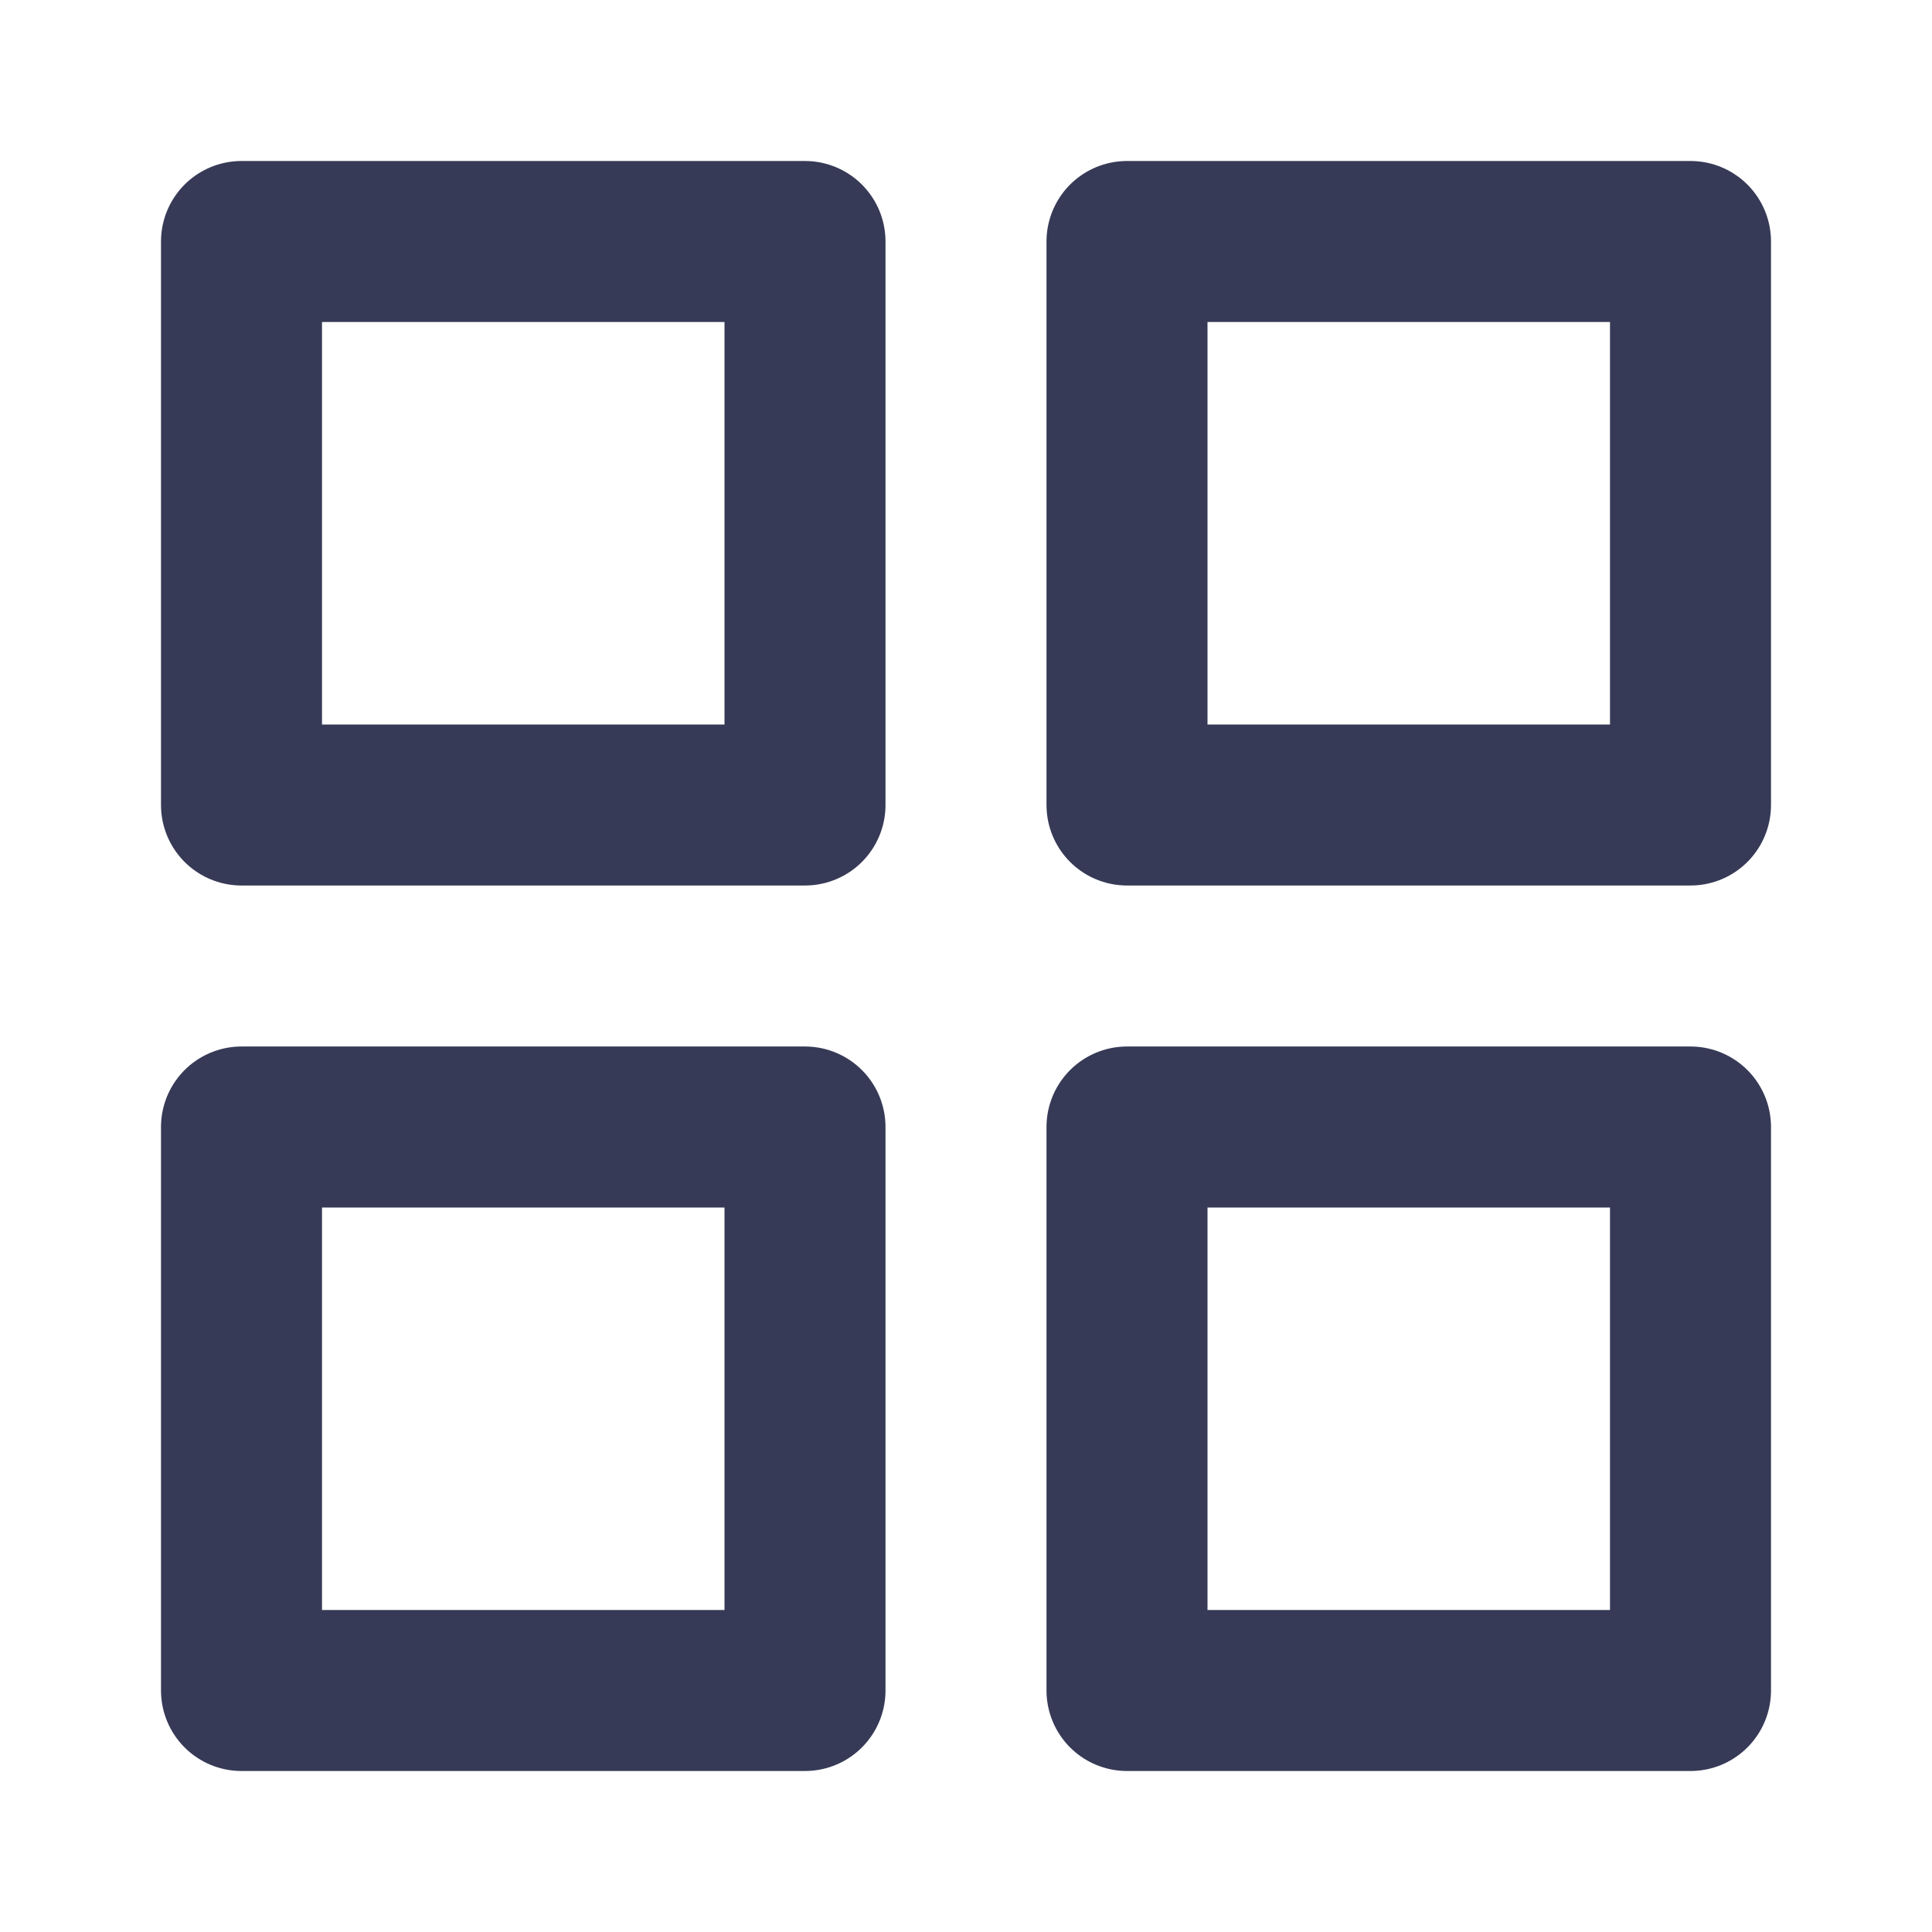
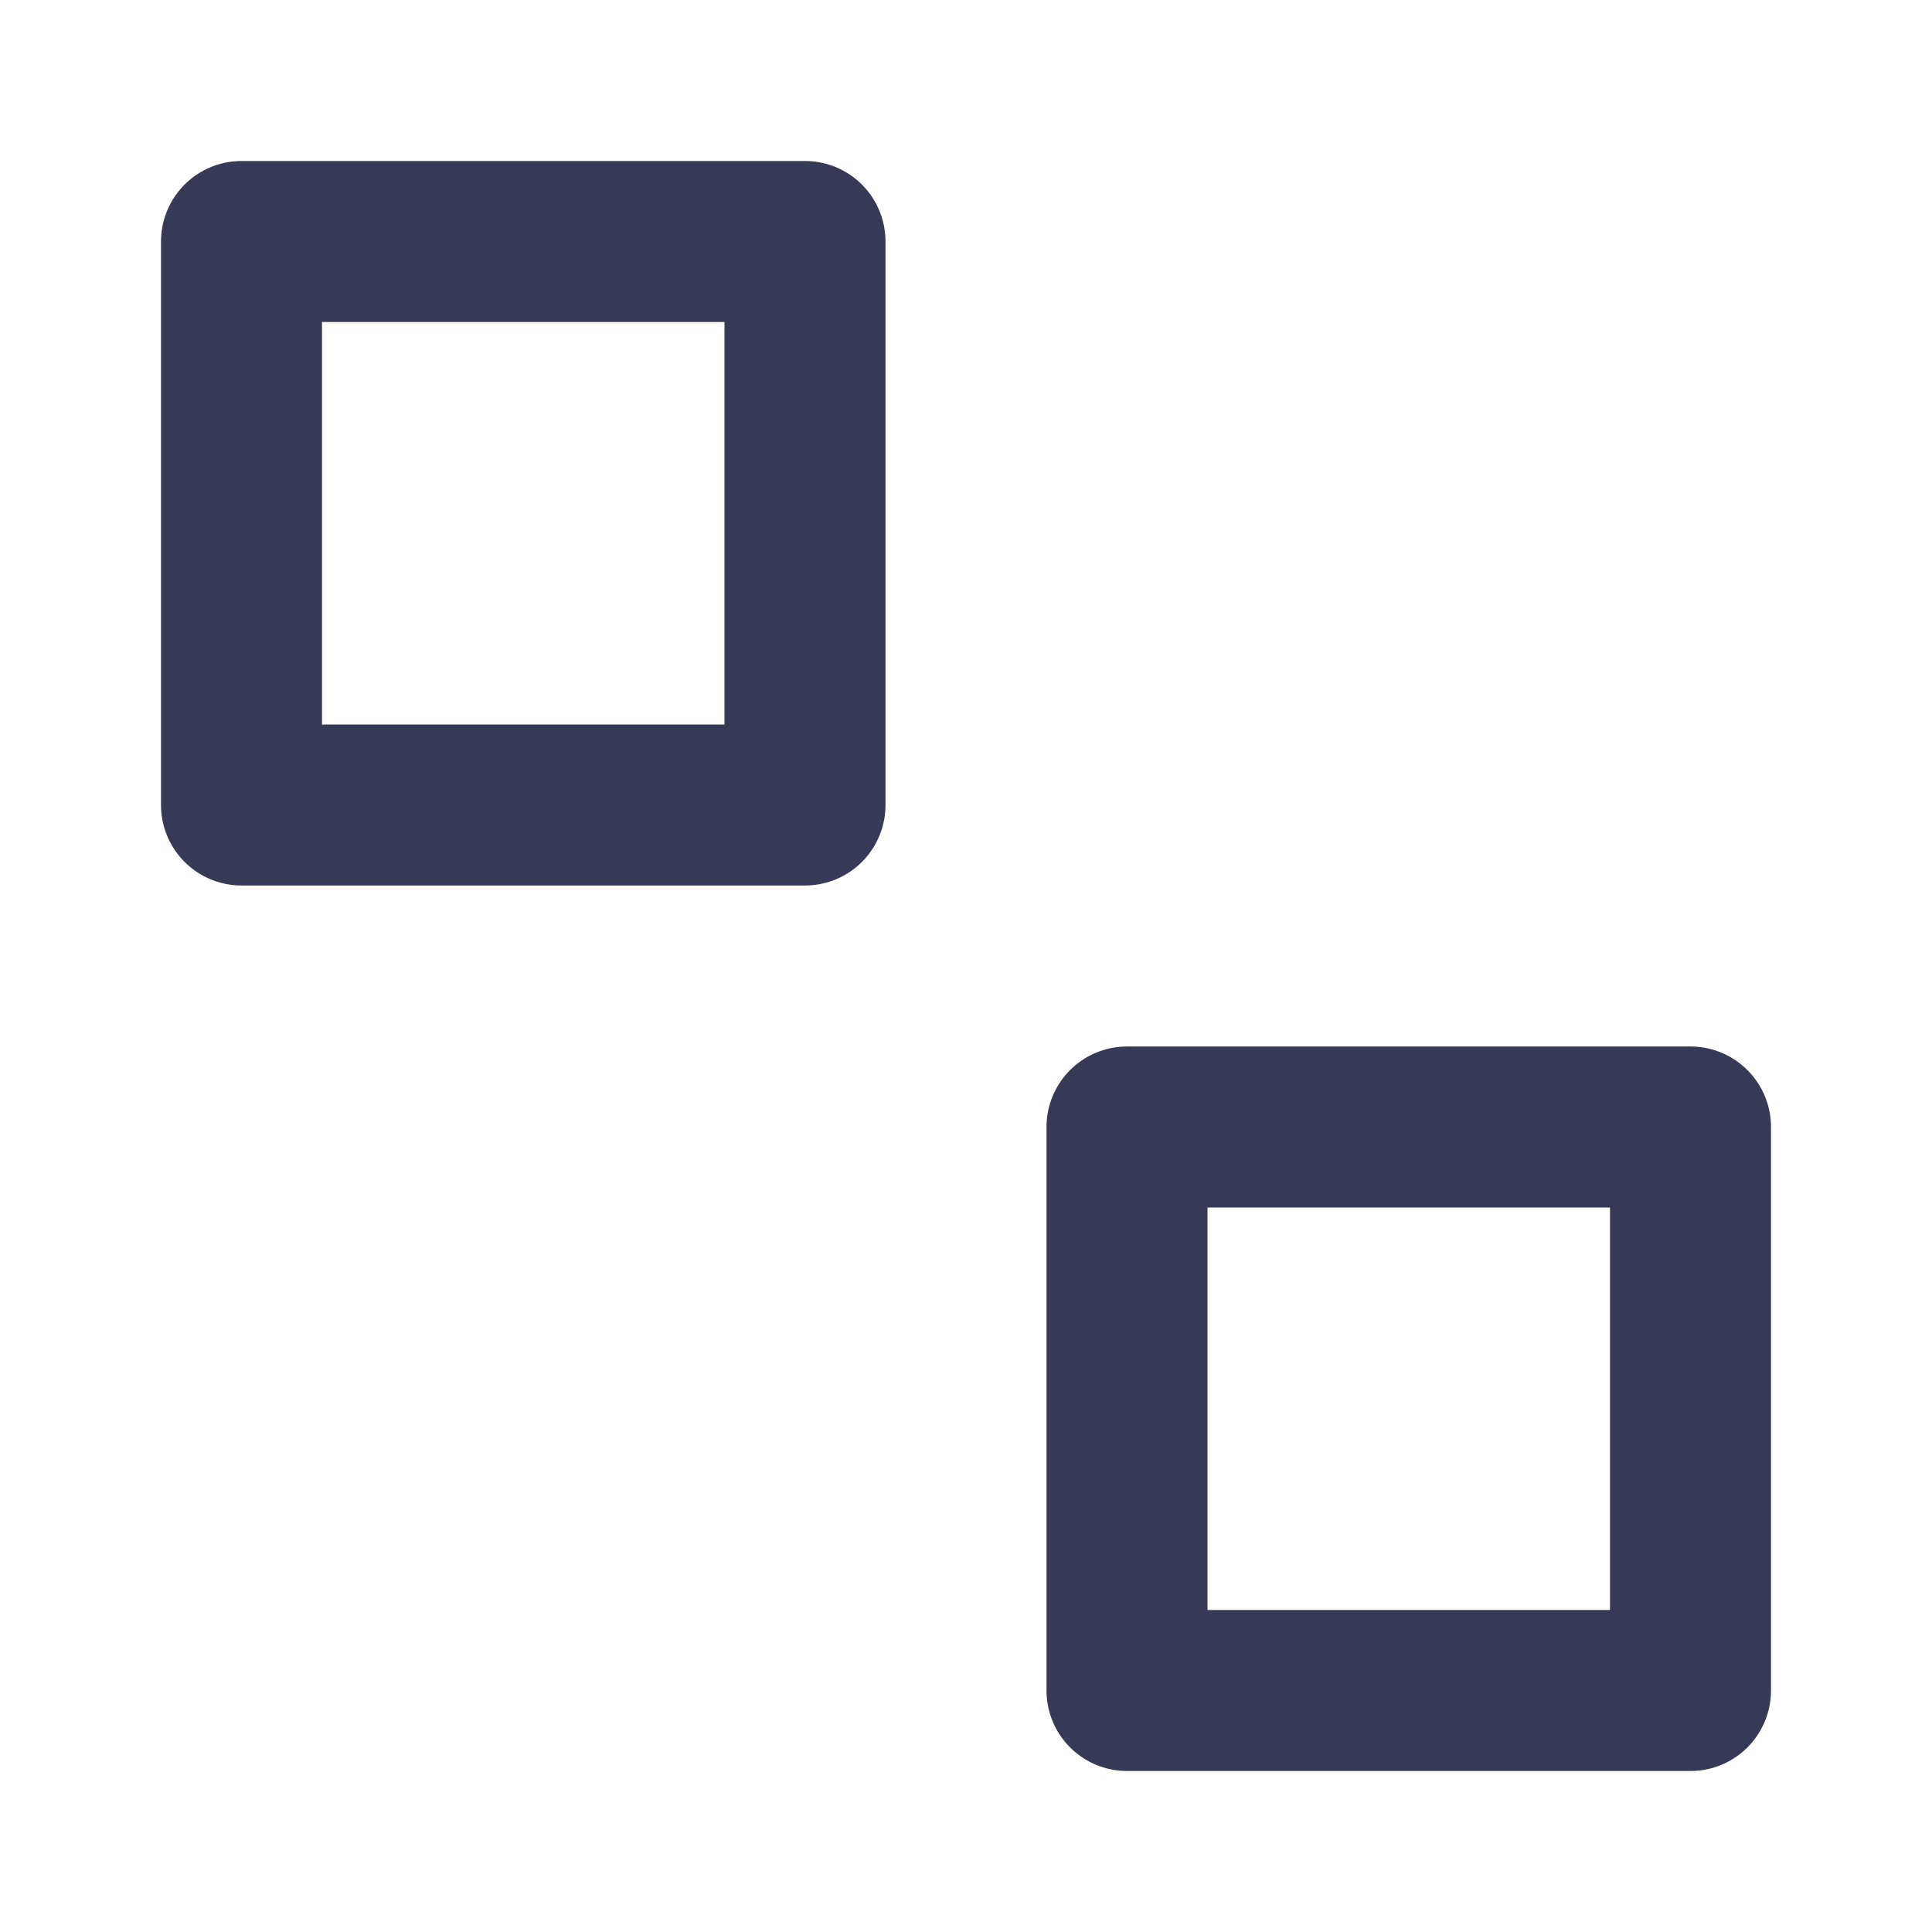
<svg xmlns="http://www.w3.org/2000/svg" width="24" height="24" viewBox="0 0 24 24" fill="none">
  <path d="M10 3H3V10H10V3Z" stroke="#373A56" stroke-width="2" stroke-linecap="round" stroke-linejoin="round" />
-   <path d="M21 3H14V10H21V3Z" stroke="#373A56" stroke-width="2" stroke-linecap="round" stroke-linejoin="round" />
  <path d="M21 14H14V21H21V14Z" stroke="#373A56" stroke-width="2" stroke-linecap="round" stroke-linejoin="round" />
-   <path d="M10 14H3V21H10V14Z" stroke="#373A56" stroke-width="2" stroke-linecap="round" stroke-linejoin="round" />
</svg>